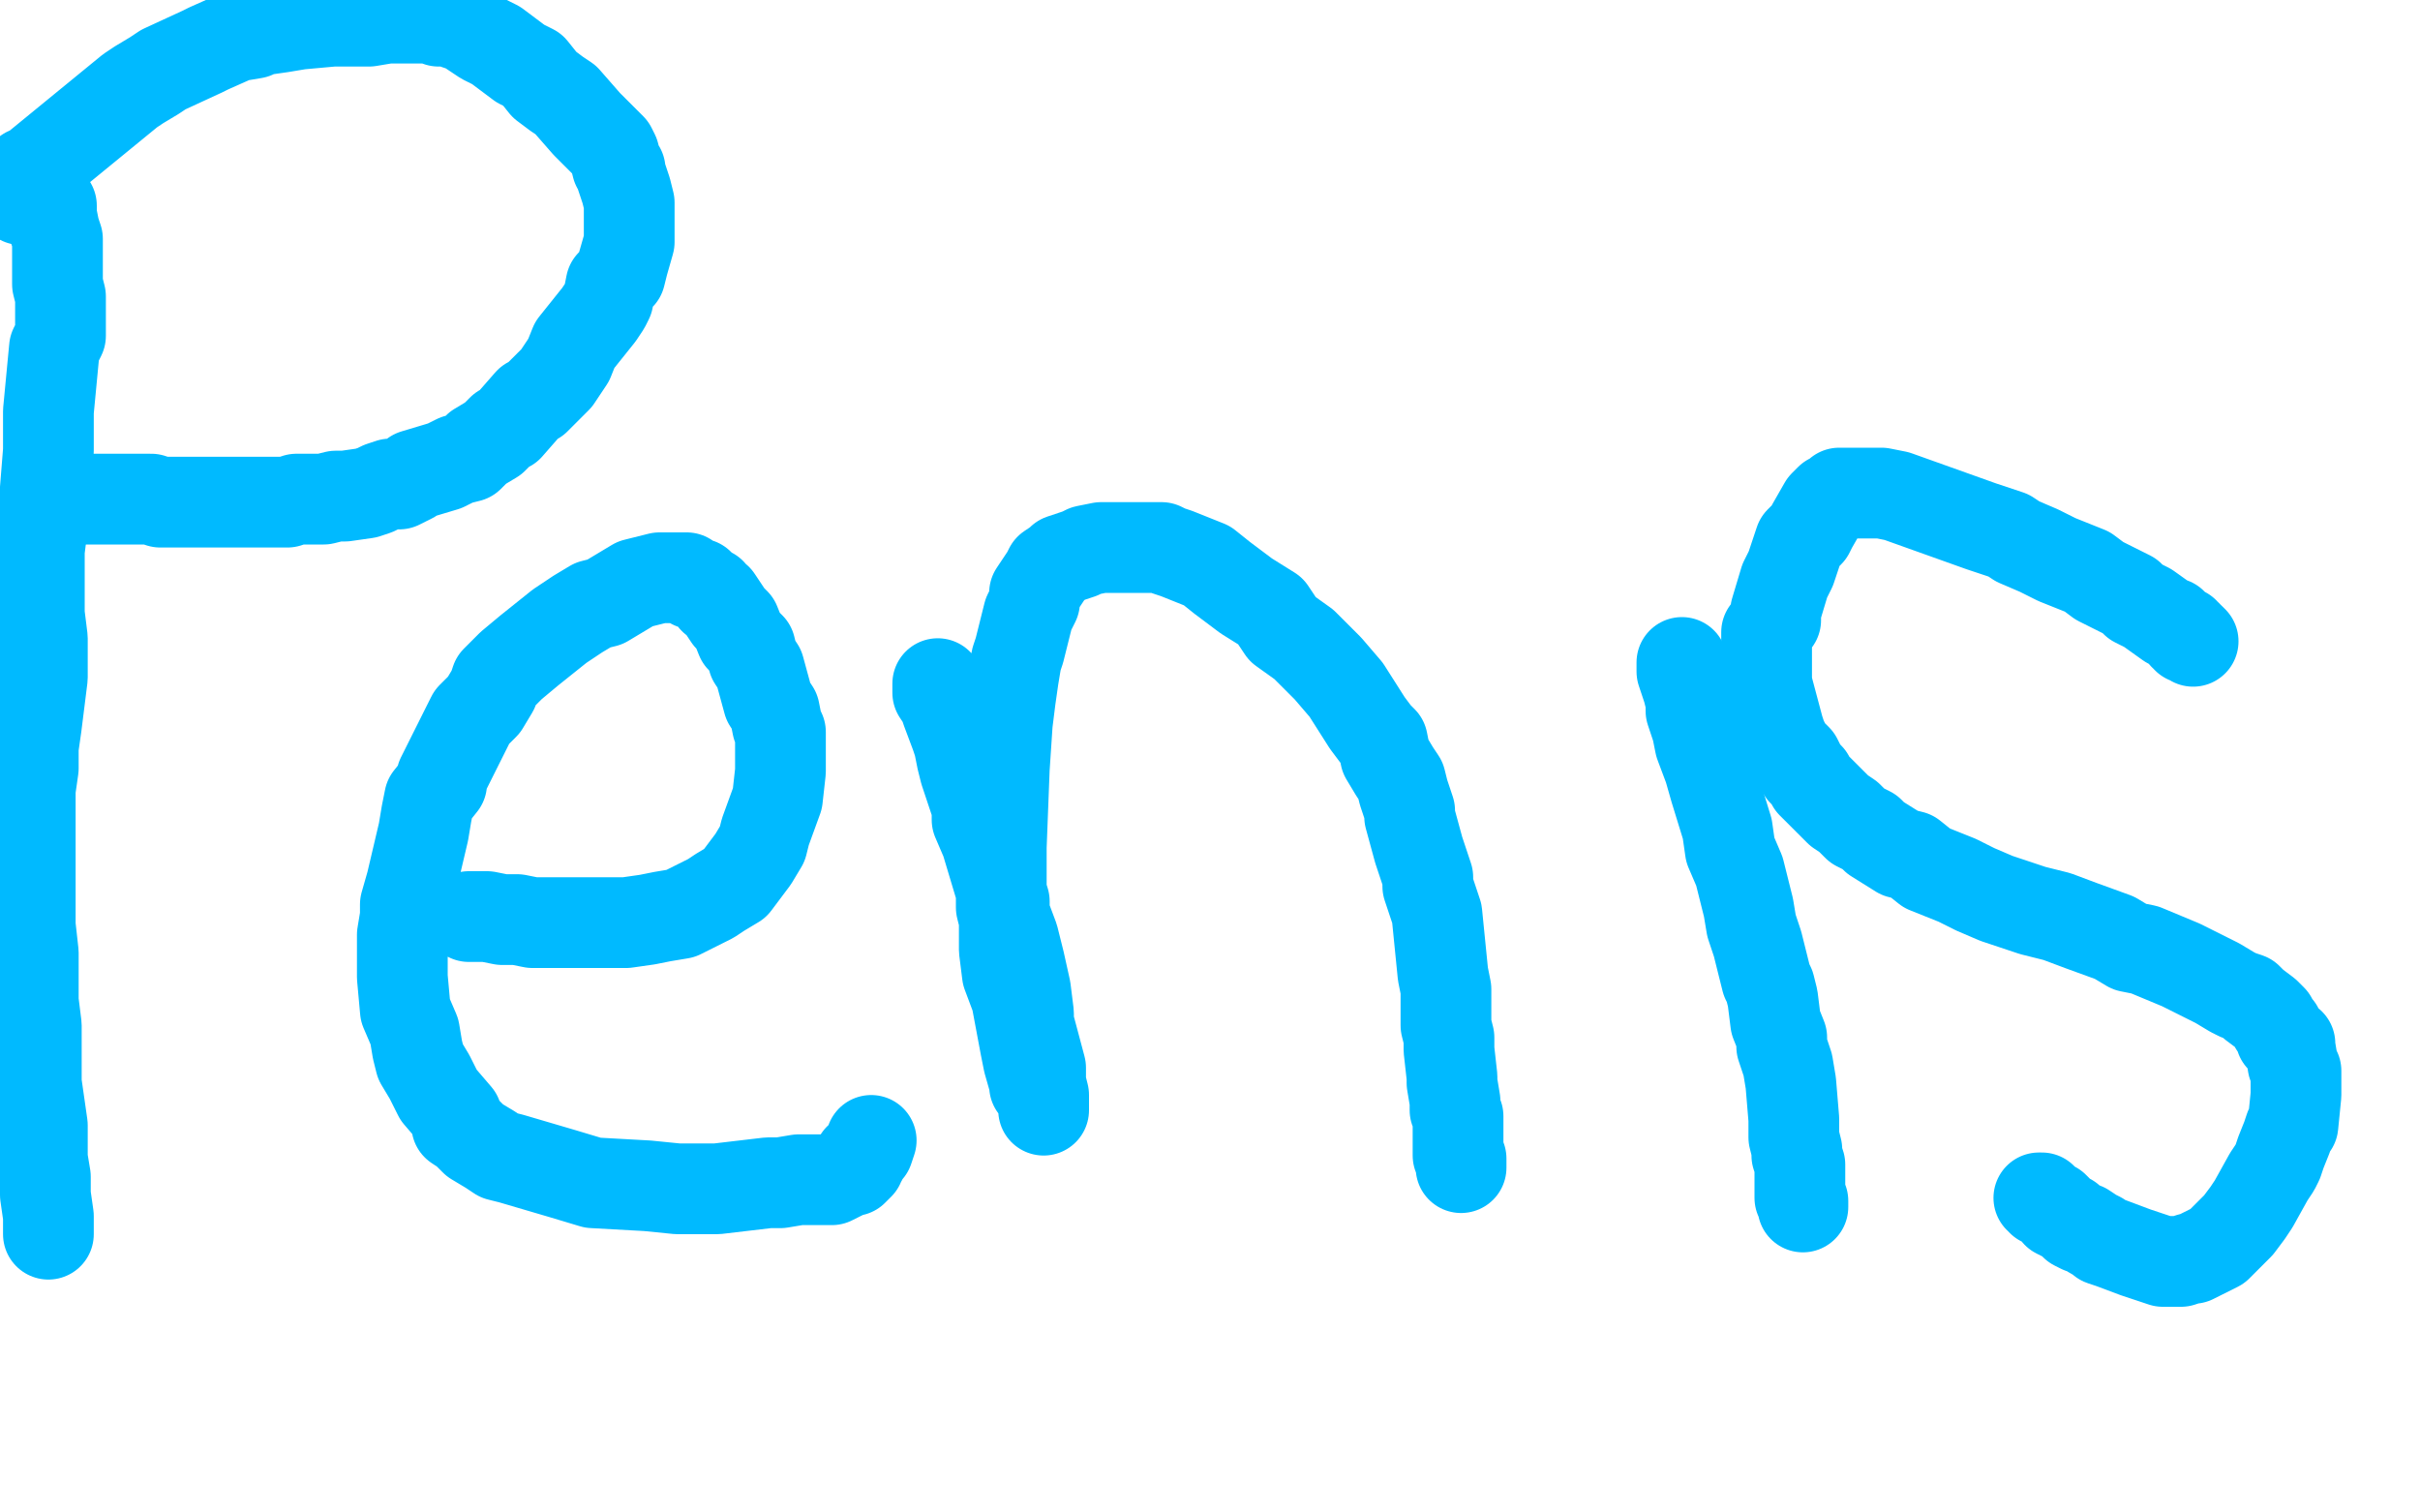
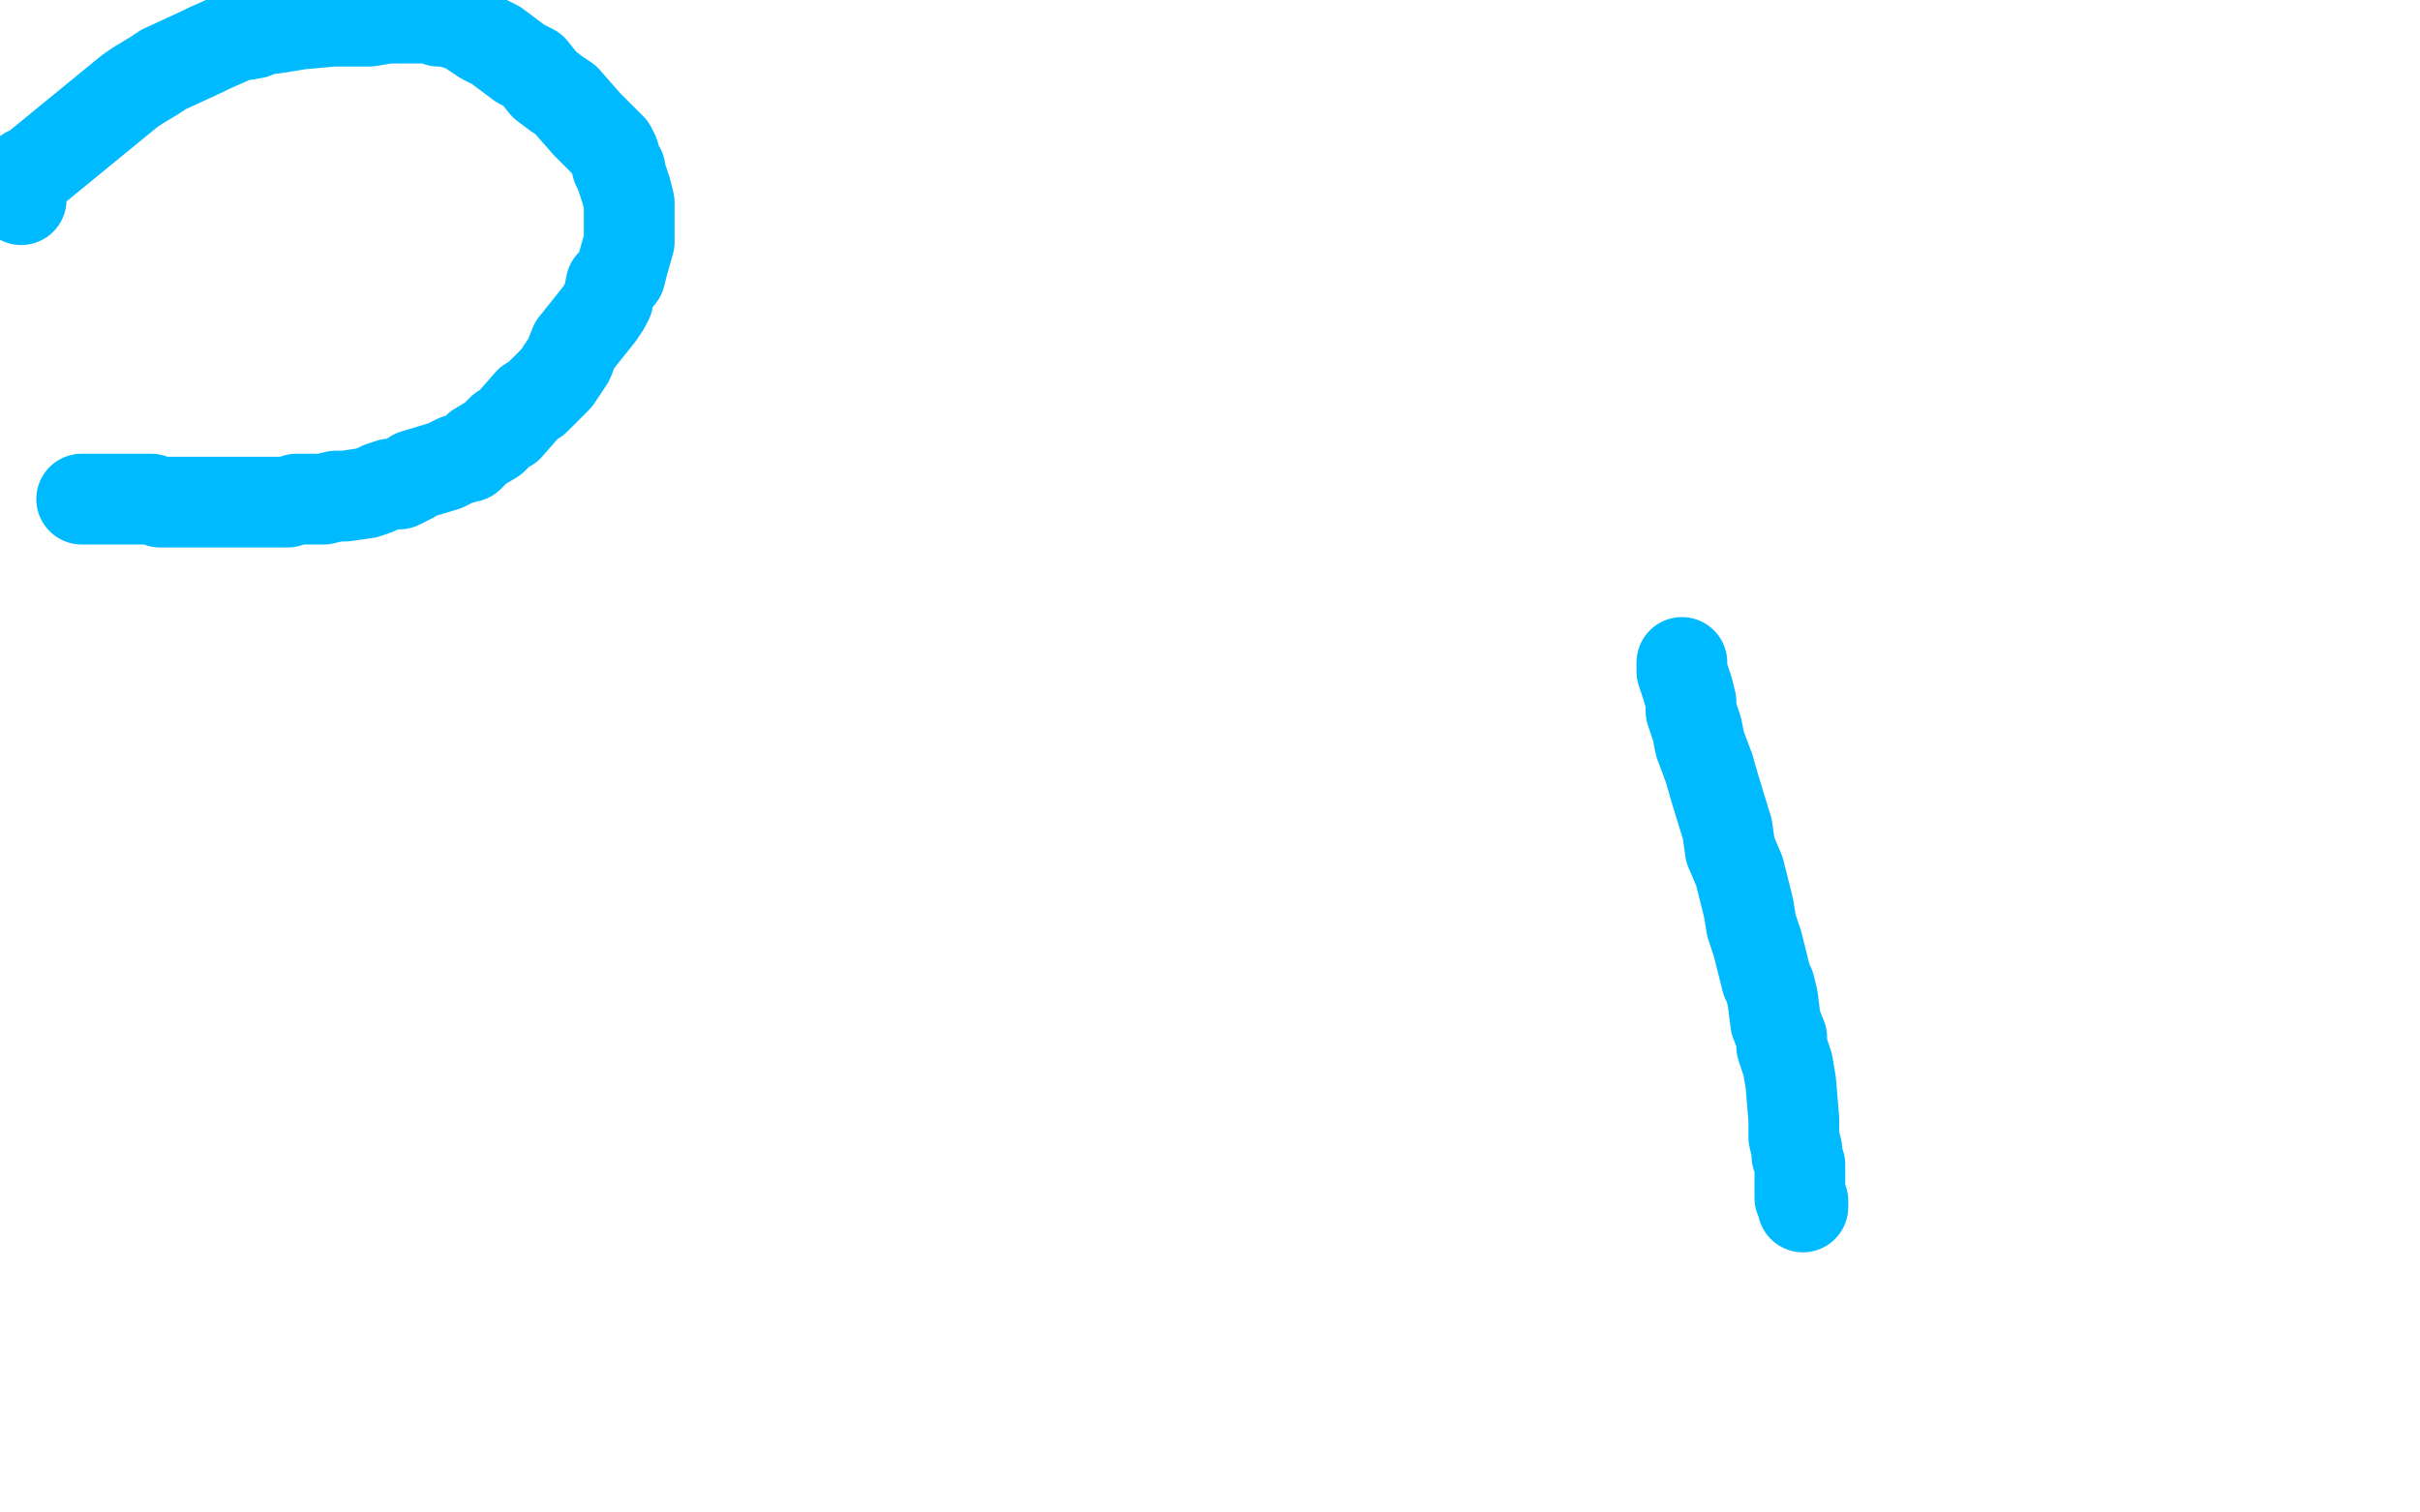
<svg xmlns="http://www.w3.org/2000/svg" width="800" height="500" version="1.1" style="stroke-antialiasing: false">
  <desc>This SVG has been created on https://colorillo.com/</desc>
  <rect x="0" y="0" width="800" height="500" style="fill: rgb(255,255,255); stroke-width:0" />
-   <polyline points="17,68 17,69 17,69 17,70 17,70 17,71 17,71 18,76 18,76 19,79 19,79 19,82 19,82 19,85 19,85 19,89 19,89 19,94 19,94 20,98 20,98 20,105 20,105 20,111 20,111 18,115 16,136 16,140 16,149 14,174 13,182 13,187 13,195 13,203 14,211 14,218 14,224 12,240 11,247 11,254 10,261 10,265 10,273 10,281 10,290 10,306 11,315 11,323 11,331 12,339 12,352 12,358 14,372 14,374 14,379 14,383 15,389 15,391 15,395 16,402 16,403 16,405 16,407 16,408" style="fill: none; stroke: #00baff; stroke-width: 30; stroke-linejoin: round; stroke-linecap: round; stroke-antialiasing: false; stroke-antialias: 0; opacity: 1.0" />
  <polyline points="7,66 7,66 7,66 7,65 7,65 7,63 7,63 7,62 7,62 8,61 8,61 9,57 9,57 10,57 10,57 43,30 46,28 51,25 54,23 67,17 69,16 78,12 84,11 86,10 93,9 99,8 110,7 117,7 122,7 128,6 133,6 136,6 144,6 145,7 149,7 151,8 154,9 157,11 160,13 164,15 172,21 176,23 180,28 184,31 187,33 194,41 199,46 202,49 203,51 204,55 205,56 205,57 206,60 207,63 208,67 208,70 208,71 208,74 208,75 208,77 208,80 206,87 205,91 202,94 201,99 200,101 198,104 190,114 188,119 184,125 181,128 177,132 175,133 168,141 166,142 163,145 158,148 155,151 151,152 147,154 137,157 136,158 132,160 129,160 126,161 124,162 121,163 114,164 111,164 107,165 103,165 98,165 95,166 83,166 80,166 79,166 76,166 75,166 74,166 70,166 68,166 67,166 66,166 65,166 63,166 62,166 60,166 59,166 56,166 53,166 50,165 47,165 46,165 42,165 39,165 36,165 34,165 33,165 30,165 29,165 27,165" style="fill: none; stroke: #00baff; stroke-width: 30; stroke-linejoin: round; stroke-linecap: round; stroke-antialiasing: false; stroke-antialias: 0; opacity: 1.0" />
-   <polyline points="155,303 156,303 156,303 158,303 158,303 161,303 161,303 166,304 166,304 171,304 171,304 176,305 176,305 184,305 184,305 189,305 189,305 196,305 196,305 203,305 203,305 207,305 207,305 214,304 214,304 219,303 219,303 225,302 235,297 238,295 243,292 246,288 249,284 252,279 253,275 257,264 258,255 258,251 258,246 258,242 257,240 256,235 254,232 251,221 249,218 248,214 245,211 243,206 242,205 241,204 237,198 236,198 235,196 233,195 232,194 231,193 229,193 227,191 226,191 224,191 218,191 214,192 210,193 205,196 200,199 196,200 191,203 185,207 175,215 169,220 164,225 163,228 160,233 156,237 153,243 149,251 146,257 146,259 142,264 141,269 140,275 136,292 134,299 134,303 133,309 133,312 133,317 133,323 134,334 137,341 138,347 139,351 142,356 143,358 145,362 151,369 151,372 154,374 155,375 157,377 162,380 165,382 169,383 186,388 196,391 214,392 224,393 233,393 237,393 254,391 258,391 264,390 268,390 272,390 275,390 277,389 279,388 281,387 282,387 284,385 284,384 284,383 285,383 285,382 287,380 288,377" style="fill: none; stroke: #00baff; stroke-width: 30; stroke-linejoin: round; stroke-linecap: round; stroke-antialiasing: false; stroke-antialias: 0; opacity: 1.0" />
-   <polyline points="310,226 310,227 310,227 310,229 310,229 312,232 312,232 313,235 313,235 316,243 316,243 317,246 317,246 318,251 318,251 319,255 319,255 321,261 321,261 323,267 323,267 323,271 323,271 326,278 326,278 332,298 332,302 335,310 337,318 339,327 340,335 340,338 344,353 344,358 345,362 345,365 345,366 345,367 345,366 345,365 345,363 345,362 342,359 342,358 340,351 339,346 336,330 333,322 332,314 332,304 331,300 331,291 331,280 332,254 333,239 334,231 335,224 336,218 337,215 340,203 342,199 342,196 344,193 346,190 347,188 350,186 351,185 357,183 359,182 364,181 367,181 368,181 370,181 377,181 381,181 384,181 386,182 389,183 399,187 404,191 412,197 420,202 424,208 431,213 437,219 439,221 445,228 452,239 455,243 457,245 458,250 461,255 463,258 464,262 466,268 466,270 469,281 470,284 472,290 472,293 473,296 475,302 476,312 477,322 478,327 478,332 478,334 478,339 479,343 479,347 480,356 480,358 481,364 481,367 482,369 482,372 482,373 482,376 482,377 482,379 482,380 482,381 482,382 483,383 483,384 483,386" style="fill: none; stroke: #00baff; stroke-width: 30; stroke-linejoin: round; stroke-linecap: round; stroke-antialiasing: false; stroke-antialias: 0; opacity: 1.0" />
  <polyline points="556,219 556,220 556,220 556,221 556,221 556,222 556,222 557,225 557,225 558,228 558,228 559,232 559,232 559,235 559,235 561,241 561,241 562,246 562,246 565,254 565,254 567,261 567,261 571,274 571,274 572,281 572,281 575,288 578,300 579,306 581,312 584,324 585,326 586,330 587,338 589,343 589,346 591,352 592,358 593,370 593,372 593,376 594,380 594,382 595,385 595,386 595,392 595,393 595,395 595,396 596,397 596,398 596,399" style="fill: none; stroke: #00baff; stroke-width: 30; stroke-linejoin: round; stroke-linecap: round; stroke-antialiasing: false; stroke-antialias: 0; opacity: 1.0" />
-   <polyline points="725,212 724,211 724,211 723,211 723,211 723,210 723,210 722,210 722,210 722,209 722,209 720,208 720,208 718,206 718,206 717,206 717,206 710,201 710,201 708,200 708,200 706,199 706,199 704,197 704,197 700,195 700,195 694,192 690,189 680,185 674,182 667,179 664,177 658,175 655,174 641,169 627,164 622,163 619,163 618,163 616,163 611,163 609,163 608,163 606,165 605,165 603,167 599,174 598,176 595,179 593,185 592,188 590,192 587,202 587,205 584,209 584,214 584,218 584,223 584,226 588,241 589,244 591,248 594,251 596,255 598,257 599,259 604,264 606,266 608,268 611,270 614,273 618,275 620,277 628,282 632,283 637,287 642,289 647,291 653,294 660,297 672,301 680,303 688,306 699,310 704,313 709,314 721,319 727,322 733,325 738,328 740,329 743,330 745,332 749,335 751,337 752,339 753,340 754,342 754,343 757,345 757,346 758,352 759,354 759,355 759,358 759,361 759,362 758,372 757,373 756,376 754,381 753,384 752,386 750,389 745,398 743,401 740,405 738,407 736,409 733,412 727,415 725,416 724,416 721,417 719,417 718,417 716,417 715,417 709,415 706,414 698,411 695,410 694,409 692,408 689,406 688,406 686,405 685,404 684,403 682,402 680,401 680,400 679,399 677,398 676,397 675,397 675,396 674,396" style="fill: none; stroke: #00baff; stroke-width: 30; stroke-linejoin: round; stroke-linecap: round; stroke-antialiasing: false; stroke-antialias: 0; opacity: 1.0" />
</svg>